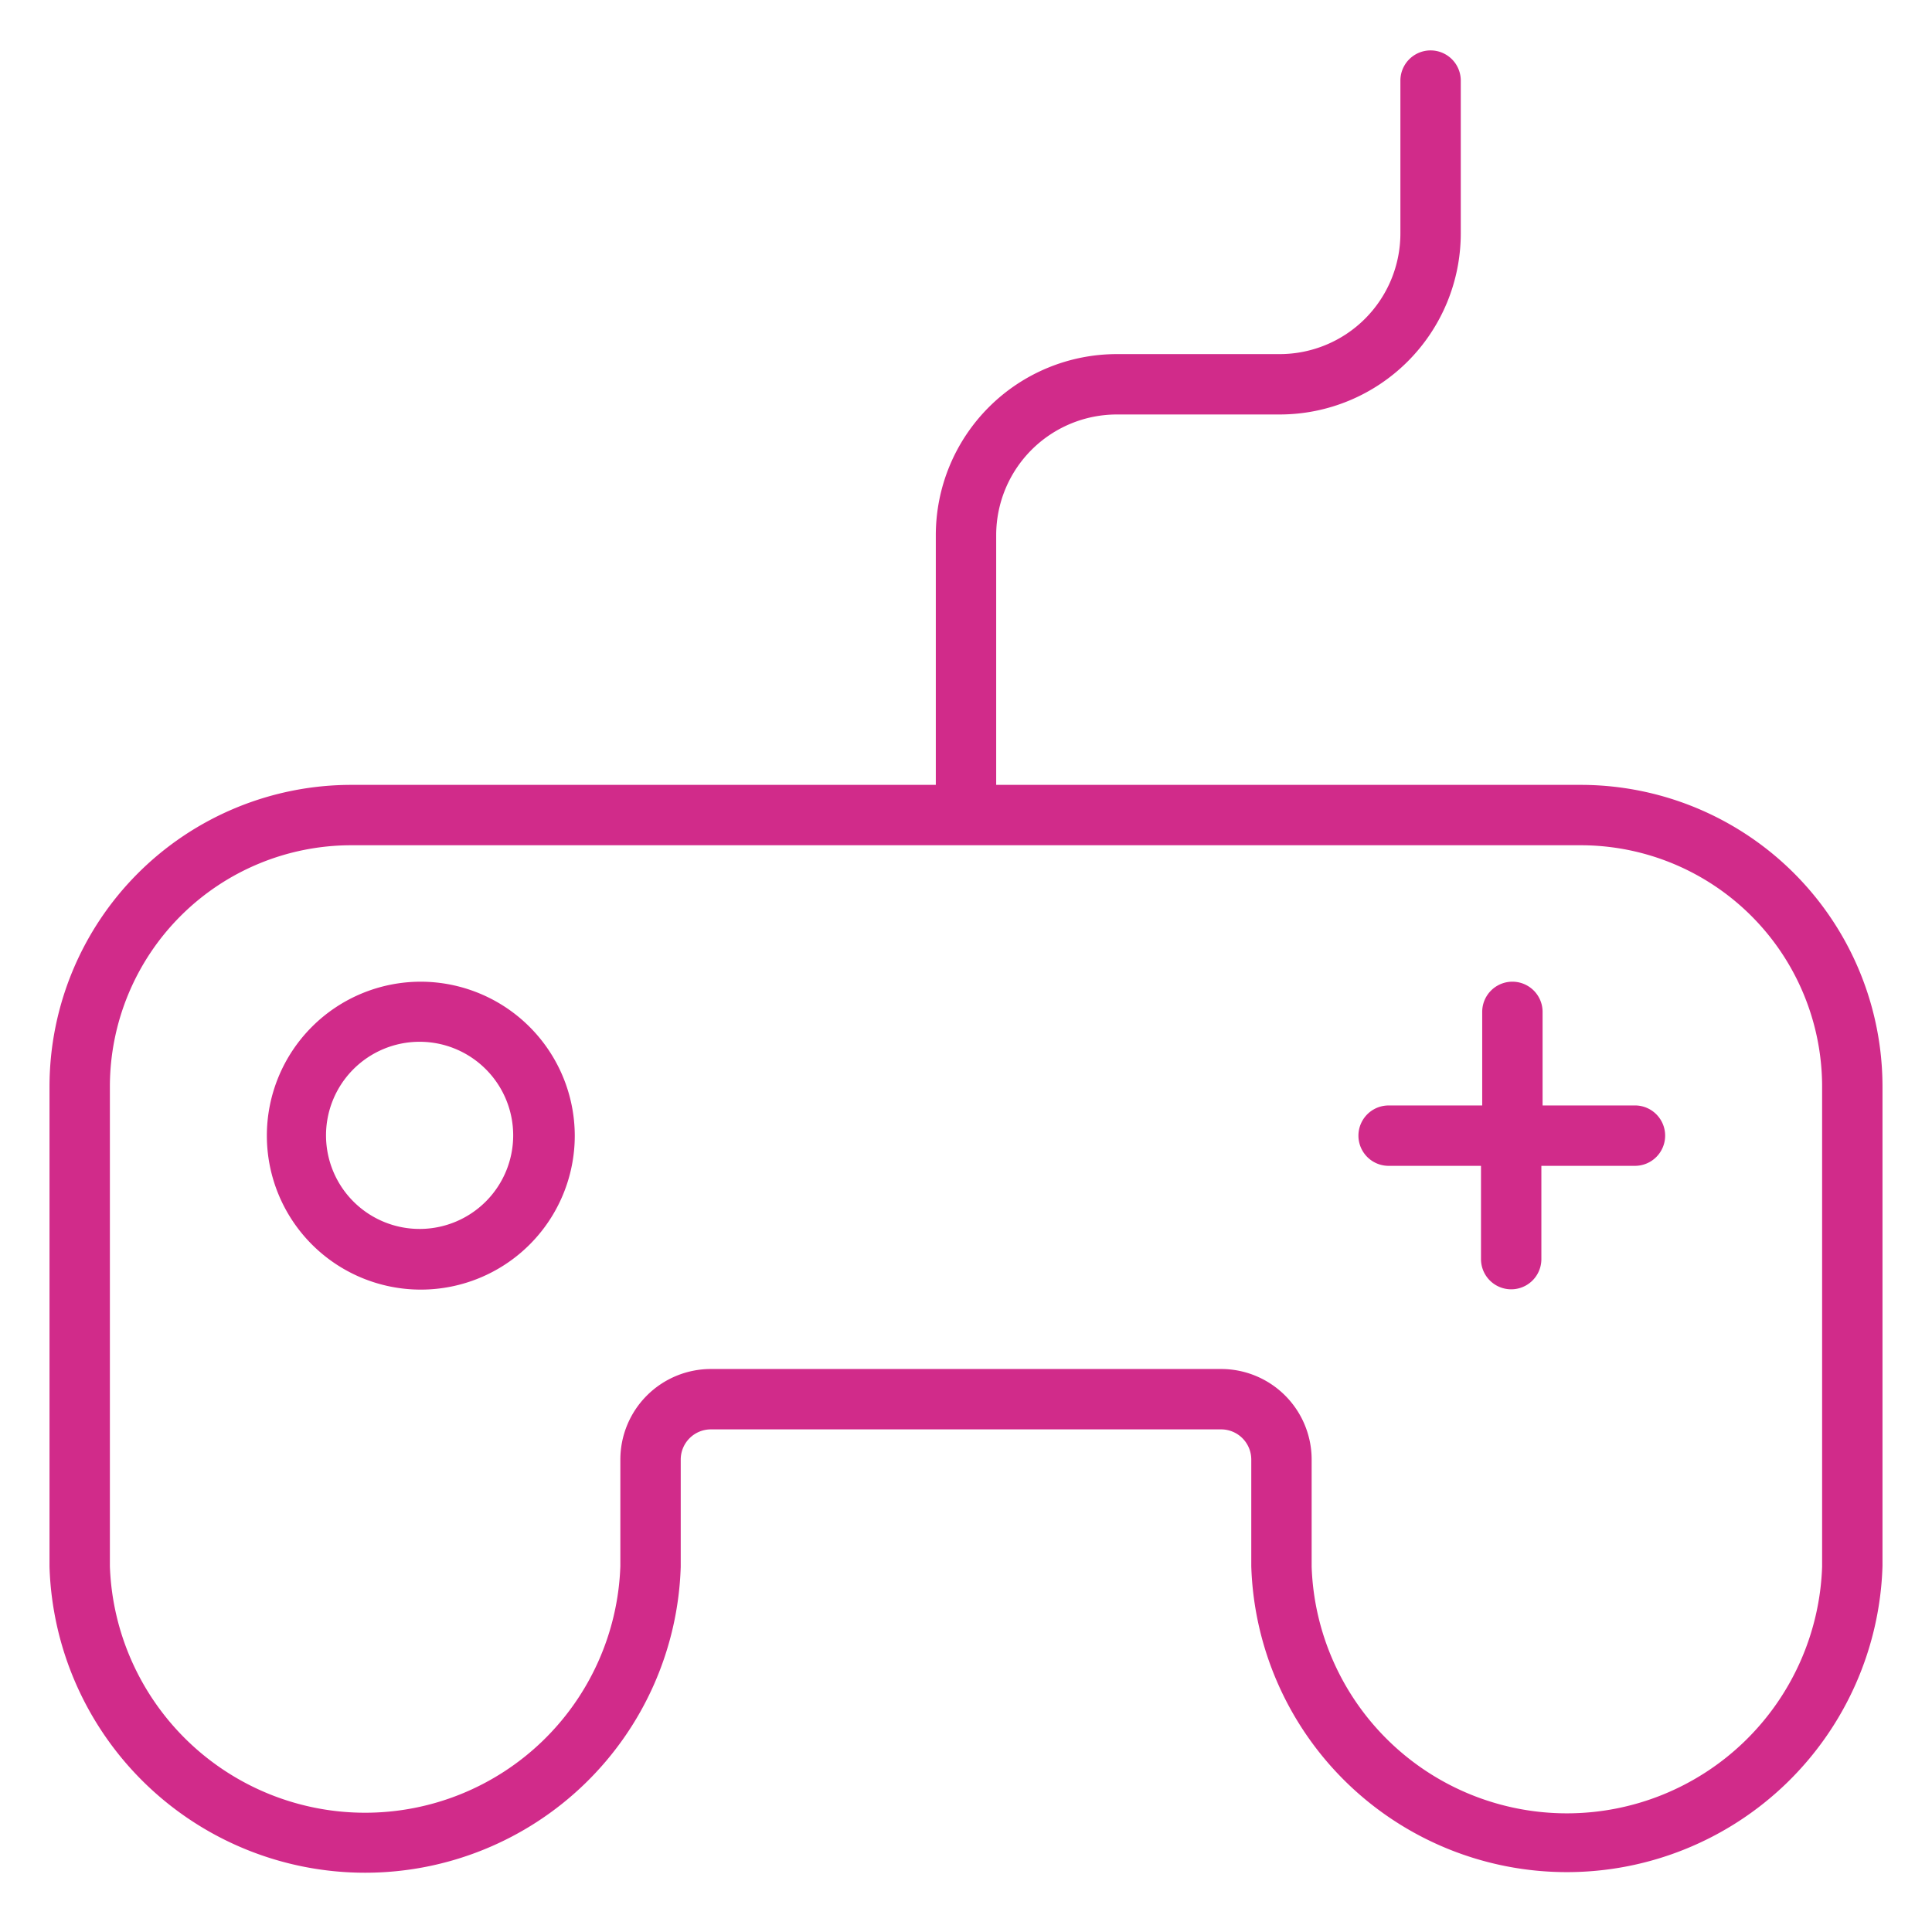
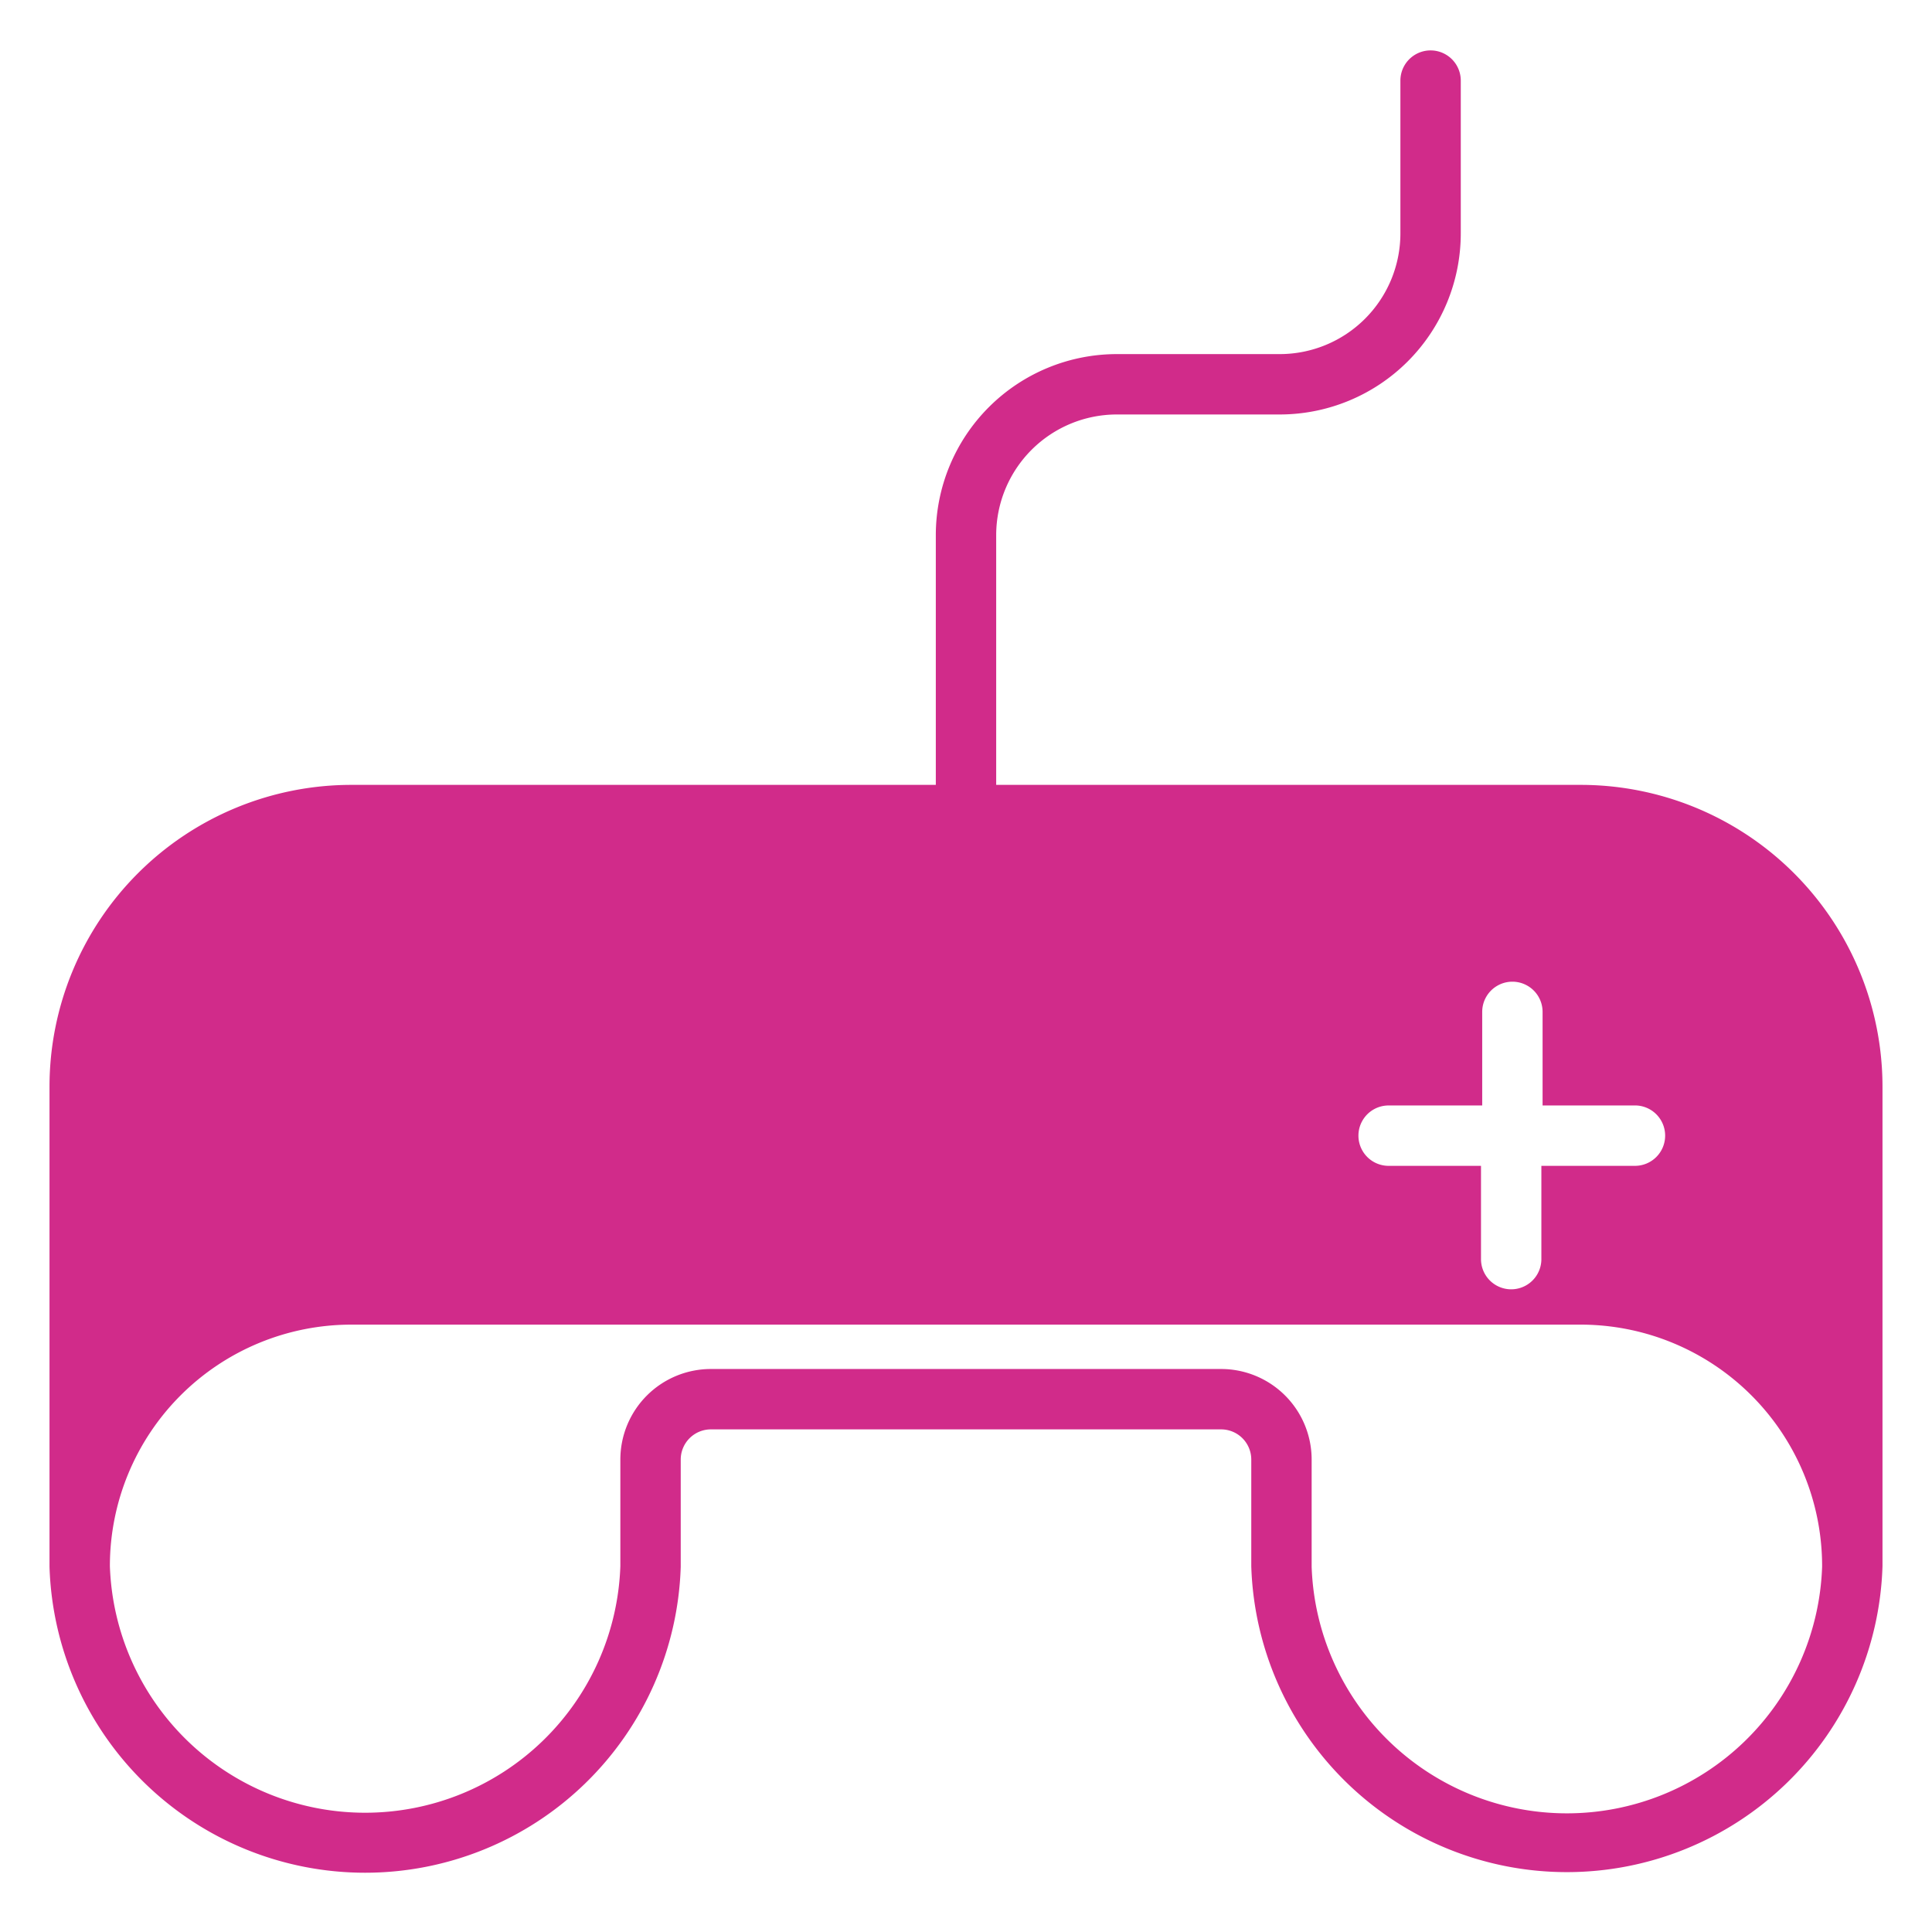
<svg xmlns="http://www.w3.org/2000/svg" height="100px" width="100px" fill="#d12b8a" viewBox="0 0 64 64" x="0px" y="0px">
  <title>games, joystick, gamepad</title>
  <g>
-     <path d="M52.36,26H33V17.73a4,4,0,0,1,4-4h5.39a6,6,0,0,0,6-6V2.67a1,1,0,0,0-2,0V7.73a4,4,0,0,1-4,4H37a6,6,0,0,0-6,6V26H11.64a10,10,0,0,0-10,10v15.9a10.46,10.46,0,0,0,20.91,0V48.35a1,1,0,0,1,1-1h16.9a1,1,0,0,1,1,1v3.53a10.46,10.46,0,0,0,20.91,0V36A10,10,0,0,0,52.36,26Zm8,25.9a8.46,8.46,0,0,1-16.91,0V48.35a3,3,0,0,0-3-3H23.55a3,3,0,0,0-3,3v3.53a8.46,8.46,0,0,1-16.91,0V36a8,8,0,0,1,8-8H52.36a8,8,0,0,1,8,8ZM13.94,32.52a5.1,5.1,0,1,0,5.1,5.1A5.11,5.11,0,0,0,13.94,32.52Zm0,8.19A3.1,3.1,0,1,1,17,37.62,3.1,3.1,0,0,1,13.94,40.71Zm41.22-3.09a1,1,0,0,1-1,1h-3.1v3.09a1,1,0,1,1-2,0V38.62H46a1,1,0,0,1,0-2h3.1v-3.1a1,1,0,0,1,2,0v3.1h3.1A1,1,0,0,1,55.16,37.62Z" />
+     <path d="M52.36,26H33V17.73a4,4,0,0,1,4-4h5.39a6,6,0,0,0,6-6V2.67a1,1,0,0,0-2,0V7.73a4,4,0,0,1-4,4H37a6,6,0,0,0-6,6V26H11.64a10,10,0,0,0-10,10v15.9a10.46,10.46,0,0,0,20.91,0V48.35a1,1,0,0,1,1-1h16.9a1,1,0,0,1,1,1v3.53a10.46,10.46,0,0,0,20.91,0V36A10,10,0,0,0,52.36,26Zm8,25.9a8.46,8.46,0,0,1-16.91,0V48.35a3,3,0,0,0-3-3H23.55a3,3,0,0,0-3,3v3.53a8.46,8.46,0,0,1-16.91,0a8,8,0,0,1,8-8H52.36a8,8,0,0,1,8,8ZM13.94,32.52a5.1,5.1,0,1,0,5.1,5.1A5.11,5.11,0,0,0,13.94,32.52Zm0,8.19A3.1,3.1,0,1,1,17,37.62,3.1,3.1,0,0,1,13.94,40.71Zm41.22-3.09a1,1,0,0,1-1,1h-3.1v3.09a1,1,0,1,1-2,0V38.62H46a1,1,0,0,1,0-2h3.1v-3.1a1,1,0,0,1,2,0v3.1h3.1A1,1,0,0,1,55.16,37.62Z" />
  </g>
</svg>